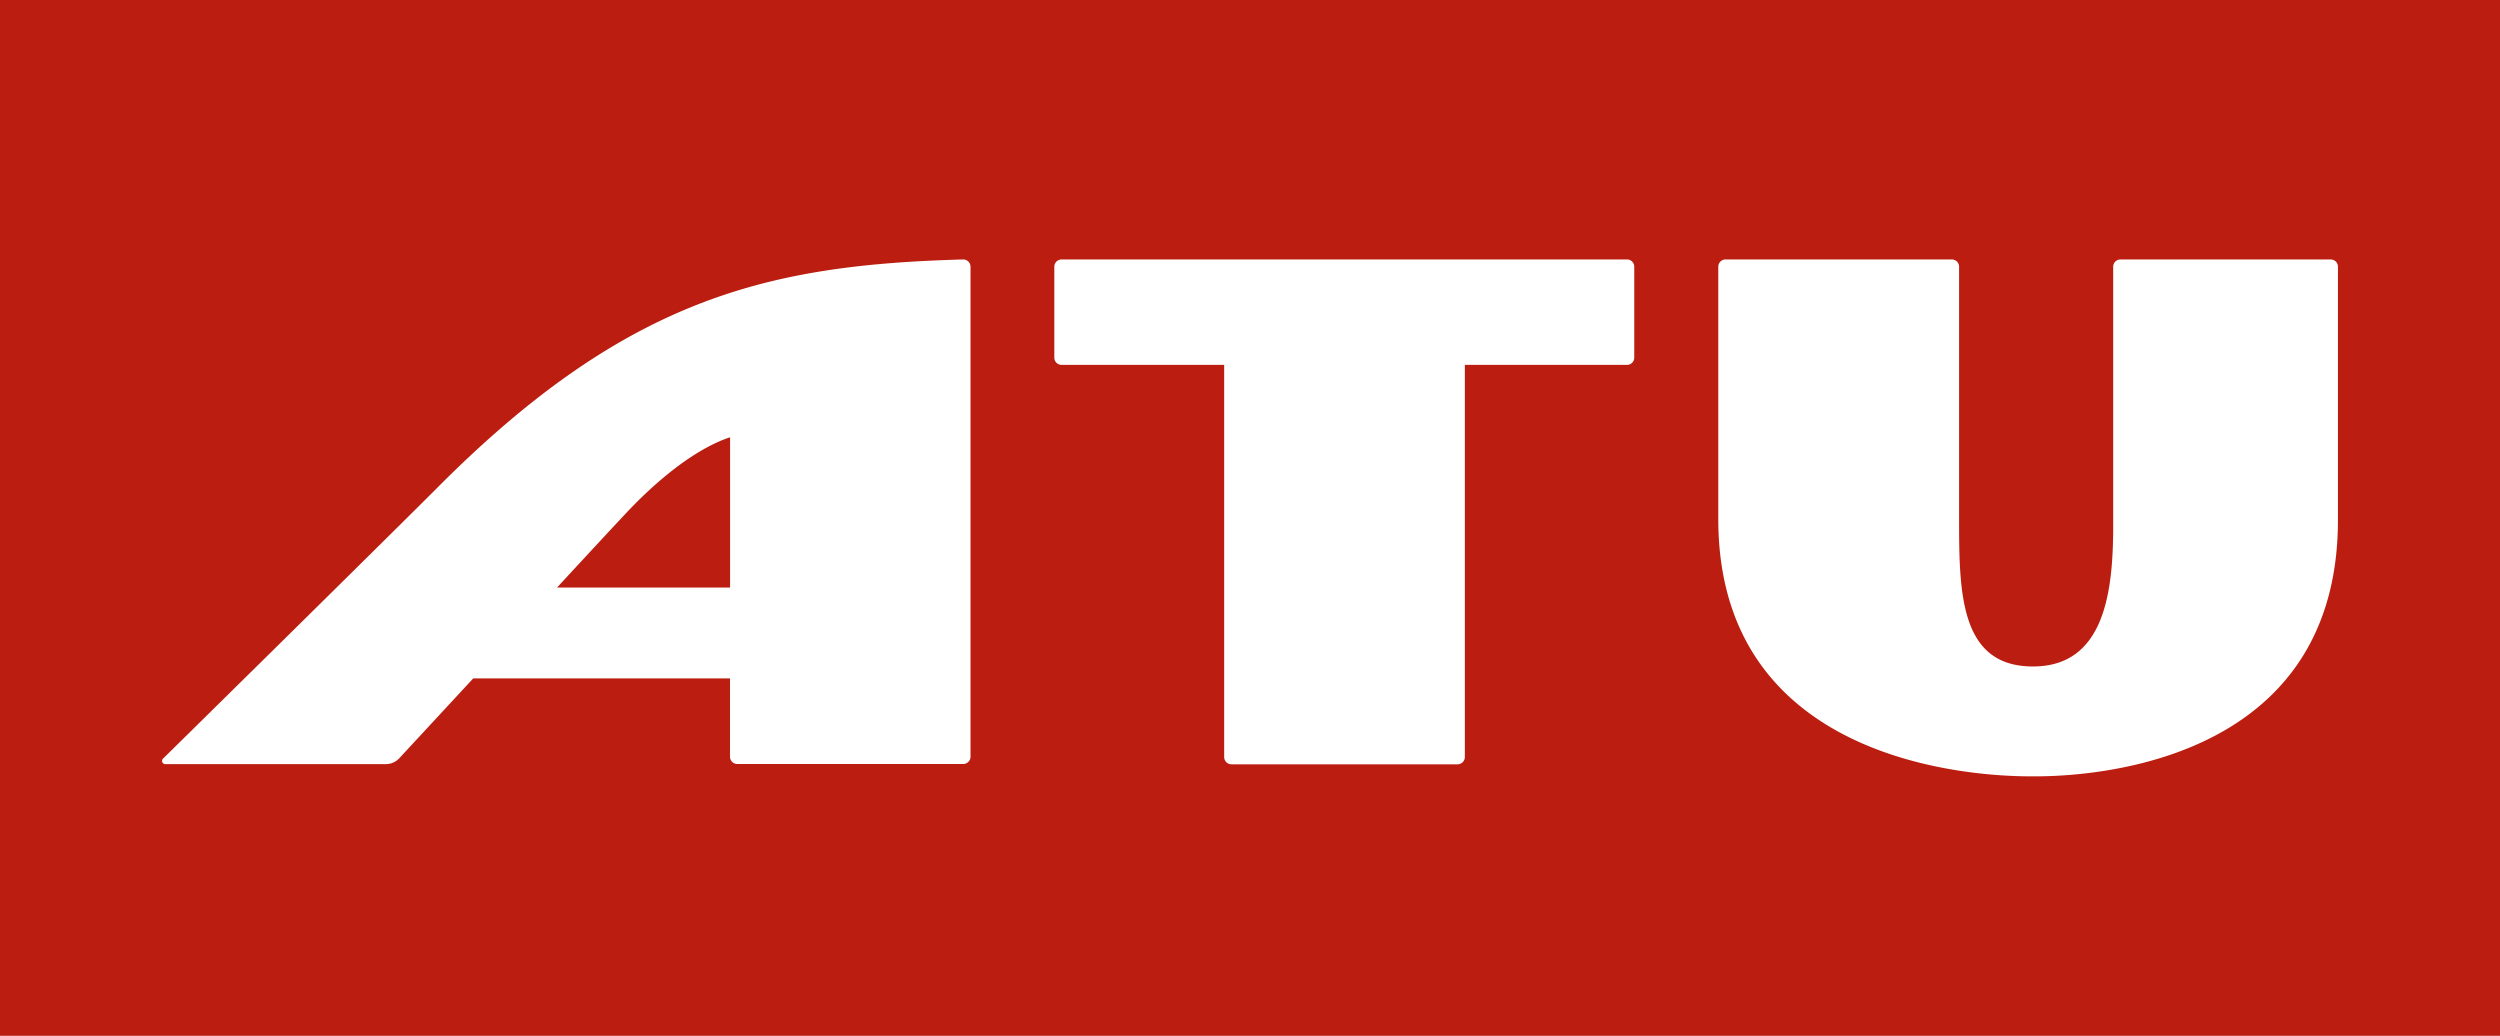
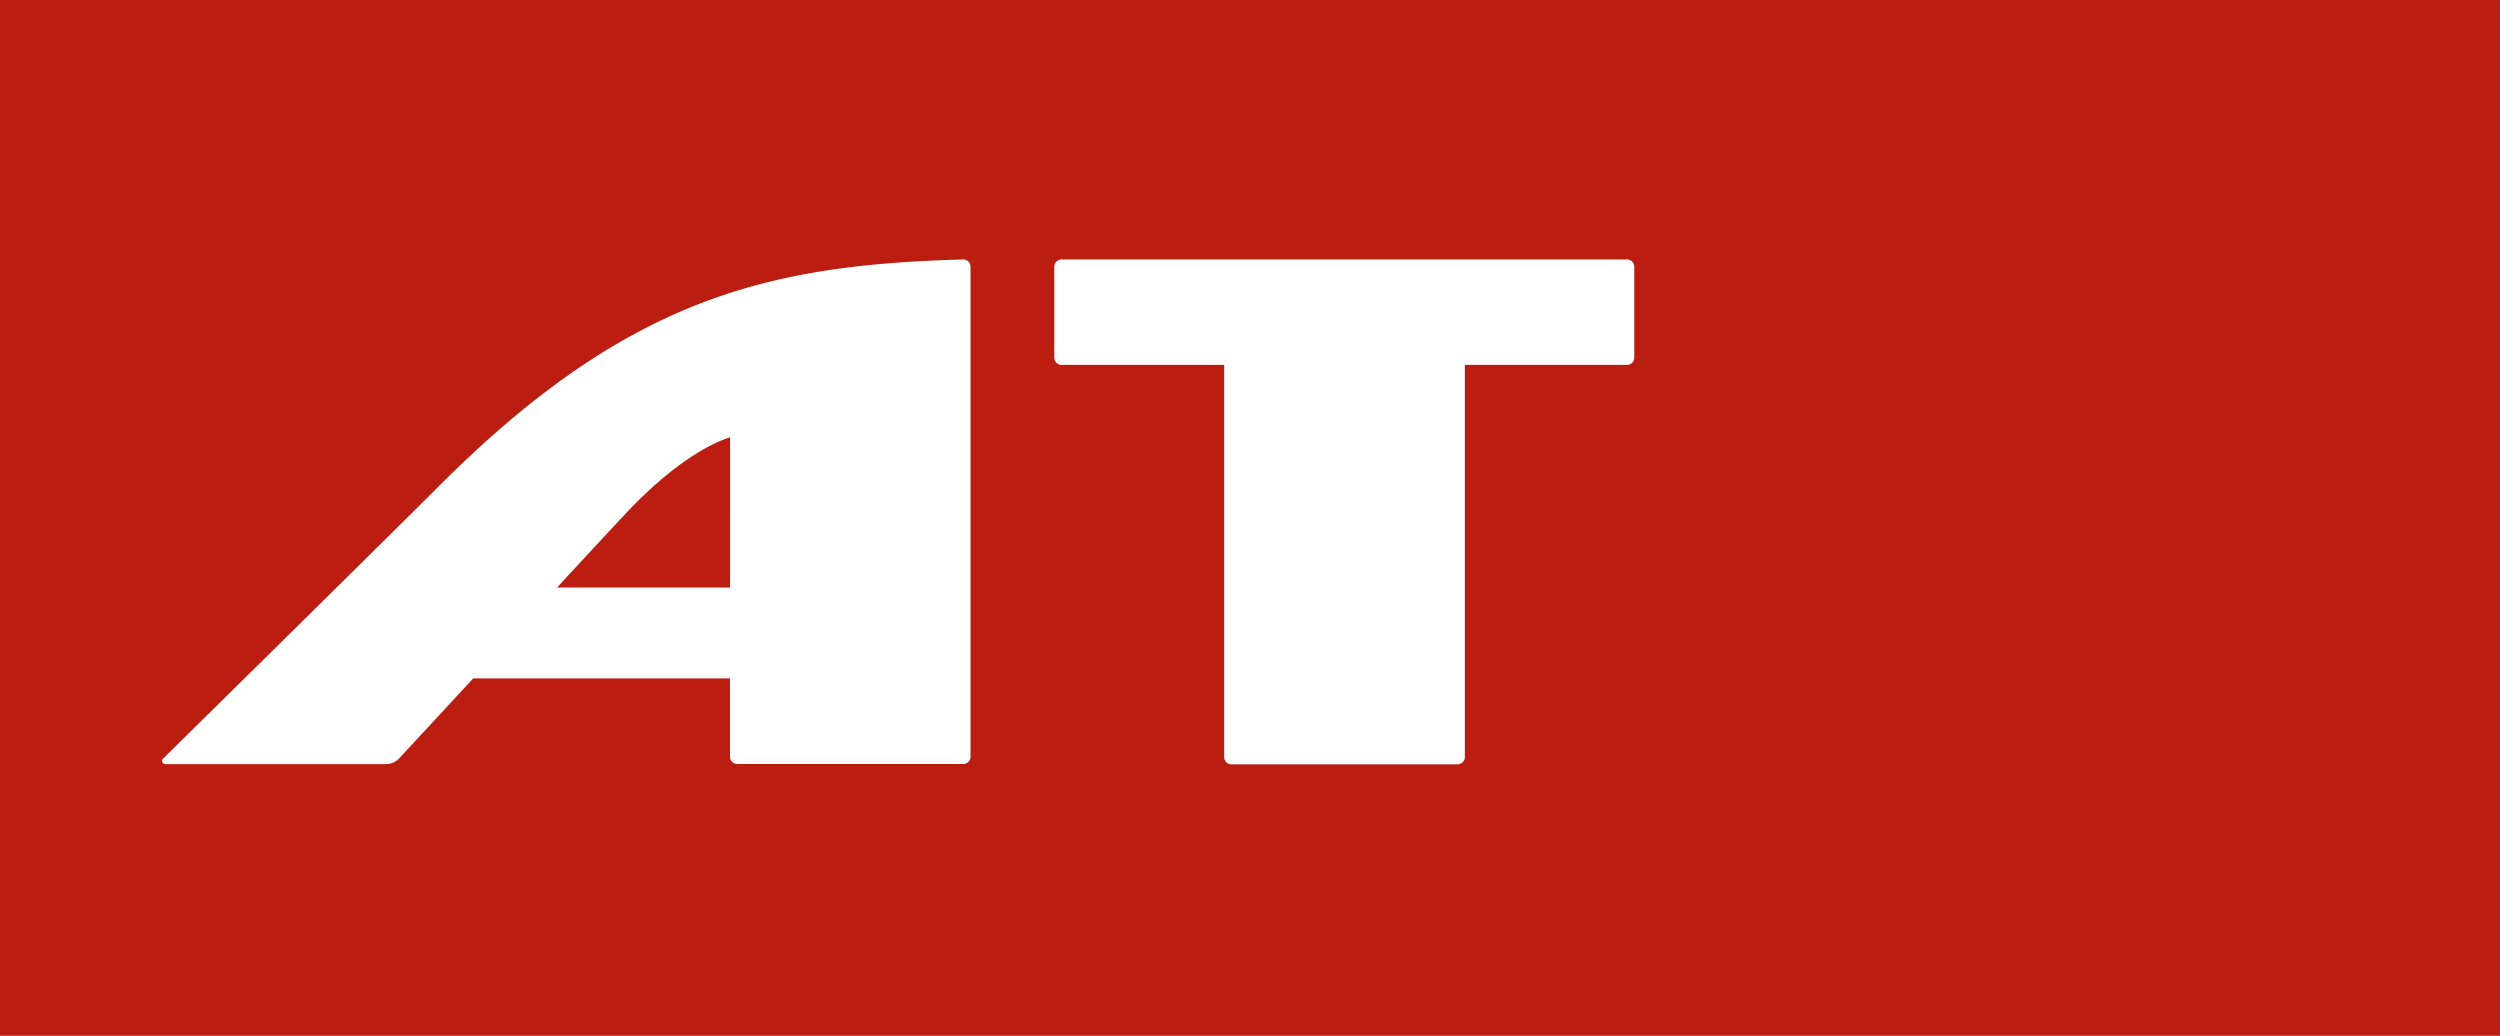
<svg xmlns="http://www.w3.org/2000/svg" viewBox="0 0 249.433 103.346">
  <defs>
    <style>.a{fill:#bb1e10;}.b{fill:#fff;}</style>
  </defs>
  <title>atu-logo</title>
  <rect class="a" width="249.433" height="103.346" />
  <path class="b" d="M96.1,25.886c-19.07.544-33.337,3.572-52.4,22.708-3.717,3.738-23.837,23.555-27.438,27.1a.318.318,0,0,0,.224.543H38.513a1.8,1.8,0,0,0,1.318-.579l7.383-7.97h25.62V75.5a.726.726,0,0,0,.725.725H96.107a.726.726,0,0,0,.725-.725V26.611a.726.726,0,0,0-.725-.725ZM72.834,58.622H55.576c3.507-3.8,6.376-6.884,7.028-7.572,5.318-5.6,9.071-7.05,10.238-7.419V58.622Z" />
-   <path class="b" d="M105.193,35.675V26.611a.725.725,0,0,1,.724-.725h56.414a.725.725,0,0,1,.724.725v9.071a.725.725,0,0,1-.724.725H146.152V75.533a.725.725,0,0,1-.725.724H122.865a.725.725,0,0,1-.725-.724V36.407H105.932a.725.725,0,0,1-.739-.71Z" />
-   <path class="b" d="M211.564,25.886a.725.725,0,0,0-.724.725v25.8c0,6.441-.768,14.085-8.007,14.085s-7.368-7.245-7.368-14.614V26.611a.726.726,0,0,0-.725-.725H172.163a.725.725,0,0,0-.724.725V51.782c0,25.656,28.257,25.678,31.394,25.678s30.431,0,30.431-25.577V26.611a.725.725,0,0,0-.724-.725Z" />
+   <path class="b" d="M105.193,35.675V26.611a.725.725,0,0,1,.724-.725h56.414a.725.725,0,0,1,.724.725v9.071a.725.725,0,0,1-.724.725H146.152V75.533a.725.725,0,0,1-.725.724H122.865a.725.725,0,0,1-.725-.724V36.407H105.932a.725.725,0,0,1-.739-.71" />
</svg>